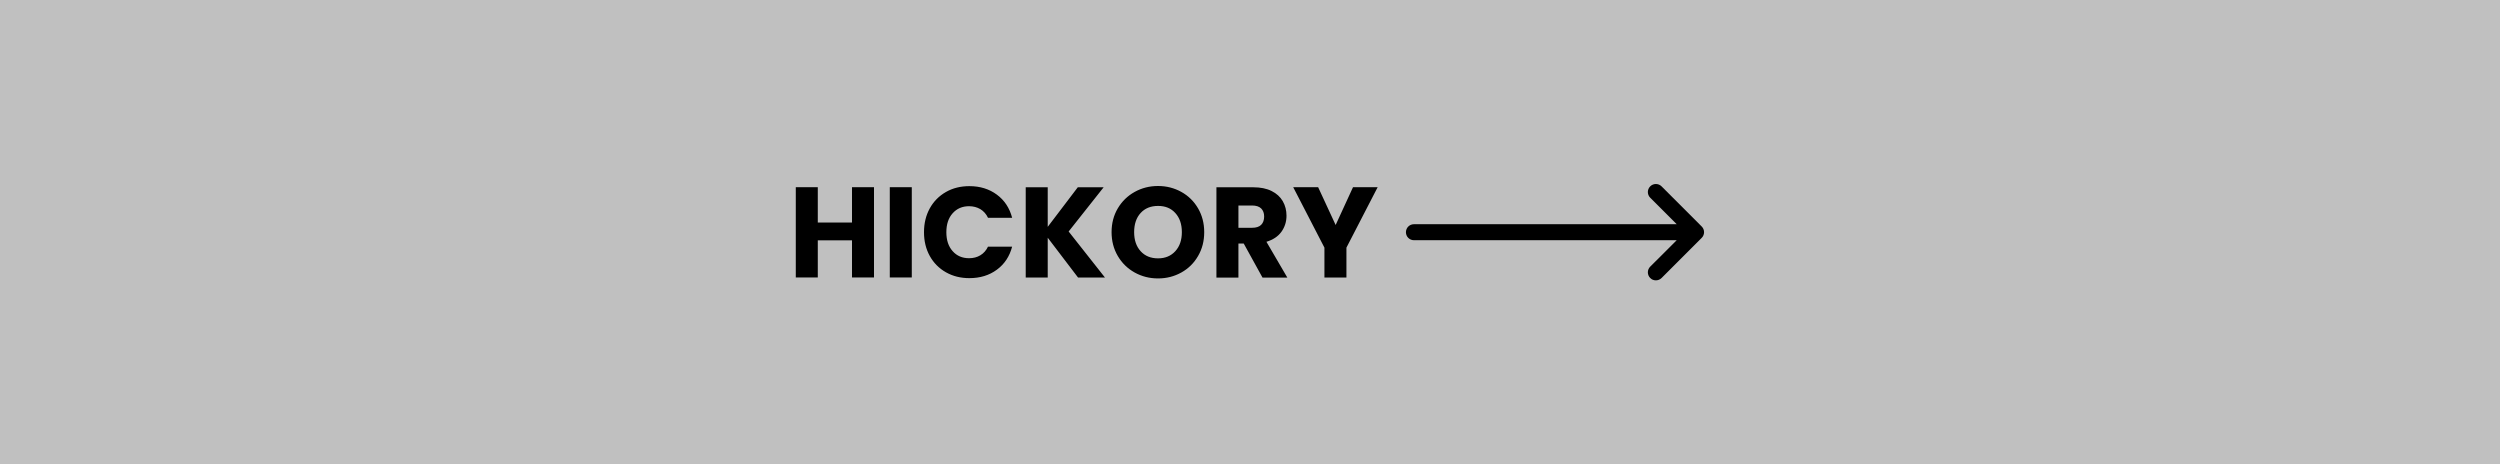
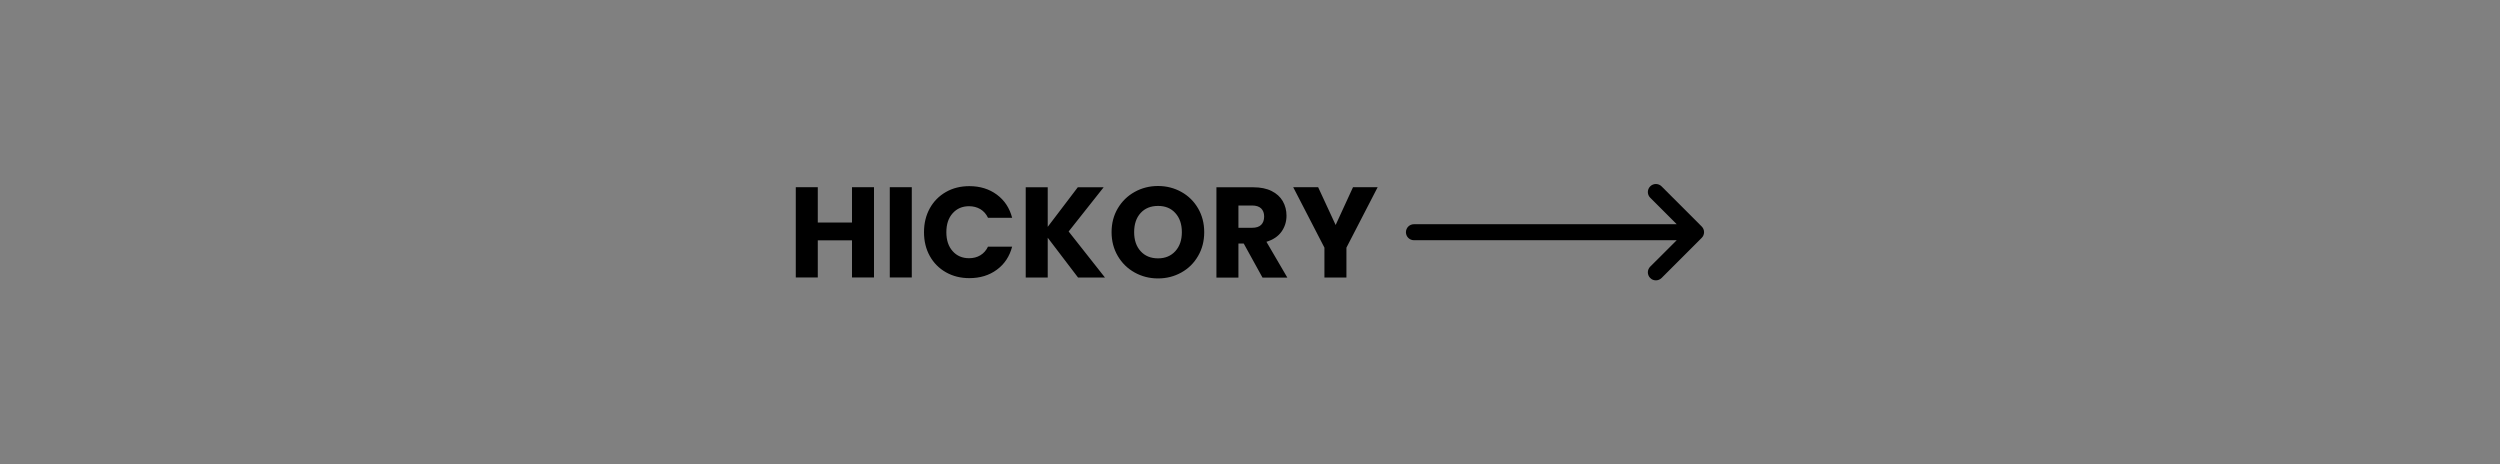
<svg xmlns="http://www.w3.org/2000/svg" id="b" width="350" height="65" viewBox="0 0 350 65">
  <rect x="0" y="0" width="350" height="65" fill="#808080" stroke="none" />
  <g id="c">
    <g>
-       <rect width="350" height="65" fill="#fff" opacity=".5" />
      <g>
        <path d="M189.42,26.21l-2.43,5.29-2.45-5.29h-3.49l4.37,8.46v4.18h3.08v-4.18l4.37-8.46h-3.46Zm-16.04,2.56h1.91c.56,0,.99,.14,1.27,.41,.28,.28,.42,.65,.42,1.13,0,.5-.14,.89-.42,1.17-.28,.28-.71,.41-1.27,.41h-1.91v-3.13Zm6.84,10.08l-2.92-5c.92-.28,1.62-.74,2.1-1.4,.47-.66,.71-1.41,.71-2.25,0-.74-.17-1.42-.52-2.03-.35-.61-.87-1.08-1.57-1.43-.7-.35-1.55-.52-2.55-.52h-5.17v12.64h3.08v-4.77h.74l2.63,4.77h3.47Zm-18.09-2.68c-1.02,0-1.83-.33-2.44-1-.61-.67-.91-1.56-.91-2.67s.3-2.02,.91-2.68c.6-.66,1.42-.99,2.44-.99s1.82,.33,2.42,1c.61,.67,.91,1.56,.91,2.67s-.3,1.99-.91,2.66c-.61,.67-1.41,1.01-2.42,1.01m0,2.81c1.19,0,2.27-.28,3.26-.83s1.77-1.32,2.34-2.31c.58-.99,.86-2.1,.86-3.34s-.29-2.35-.86-3.33c-.57-.98-1.35-1.75-2.34-2.3-.99-.55-2.08-.83-3.27-.83s-2.28,.28-3.27,.83c-.99,.55-1.78,1.32-2.36,2.3-.58,.98-.87,2.09-.87,3.33s.29,2.35,.87,3.34c.58,.99,1.37,1.76,2.36,2.31,.99,.55,2.08,.83,3.27,.83m-7.43-.13l-5.08-6.44,4.9-6.19h-3.62l-4.21,5.54v-5.54h-3.08v12.64h3.08v-5.58l4.25,5.58h3.76Zm-25.33-6.34c0,1.25,.27,2.36,.81,3.33,.54,.97,1.29,1.73,2.26,2.28s2.06,.82,3.28,.82c1.5,0,2.78-.39,3.85-1.18,1.07-.79,1.78-1.86,2.14-3.23h-3.38c-.25,.53-.61,.93-1.07,1.21-.46,.28-.99,.41-1.58,.41-.95,0-1.72-.33-2.3-.99-.59-.66-.88-1.54-.88-2.65s.29-1.99,.88-2.65c.59-.66,1.36-.99,2.3-.99,.59,0,1.11,.14,1.58,.41,.46,.28,.82,.68,1.07,1.21h3.38c-.36-1.37-1.07-2.45-2.14-3.24-1.07-.79-2.35-1.19-3.85-1.19-1.22,0-2.32,.27-3.28,.82s-1.72,1.31-2.26,2.29c-.54,.98-.81,2.09-.81,3.34m-4.79,6.34h3.08v-12.64h-3.08v12.64Zm-5.29-12.64v4.95h-4.79v-4.95h-3.08v12.64h3.08v-5.2h4.79v5.2h3.08v-12.64h-3.08Z" />
        <path d="M238.24,33.3l-5.62,5.62c-.22,.22-.51,.33-.8,.33s-.58-.11-.79-.33c-.44-.44-.44-1.15,0-1.59l3.71-3.7h-36.79c-.62,0-1.12-.5-1.12-1.12s.5-1.12,1.12-1.12h36.79l-3.71-3.71c-.44-.44-.44-1.15,0-1.59s1.15-.44,1.59,0l5.62,5.62c.44,.44,.44,1.15,0,1.59" />
      </g>
    </g>
  </g>
</svg>